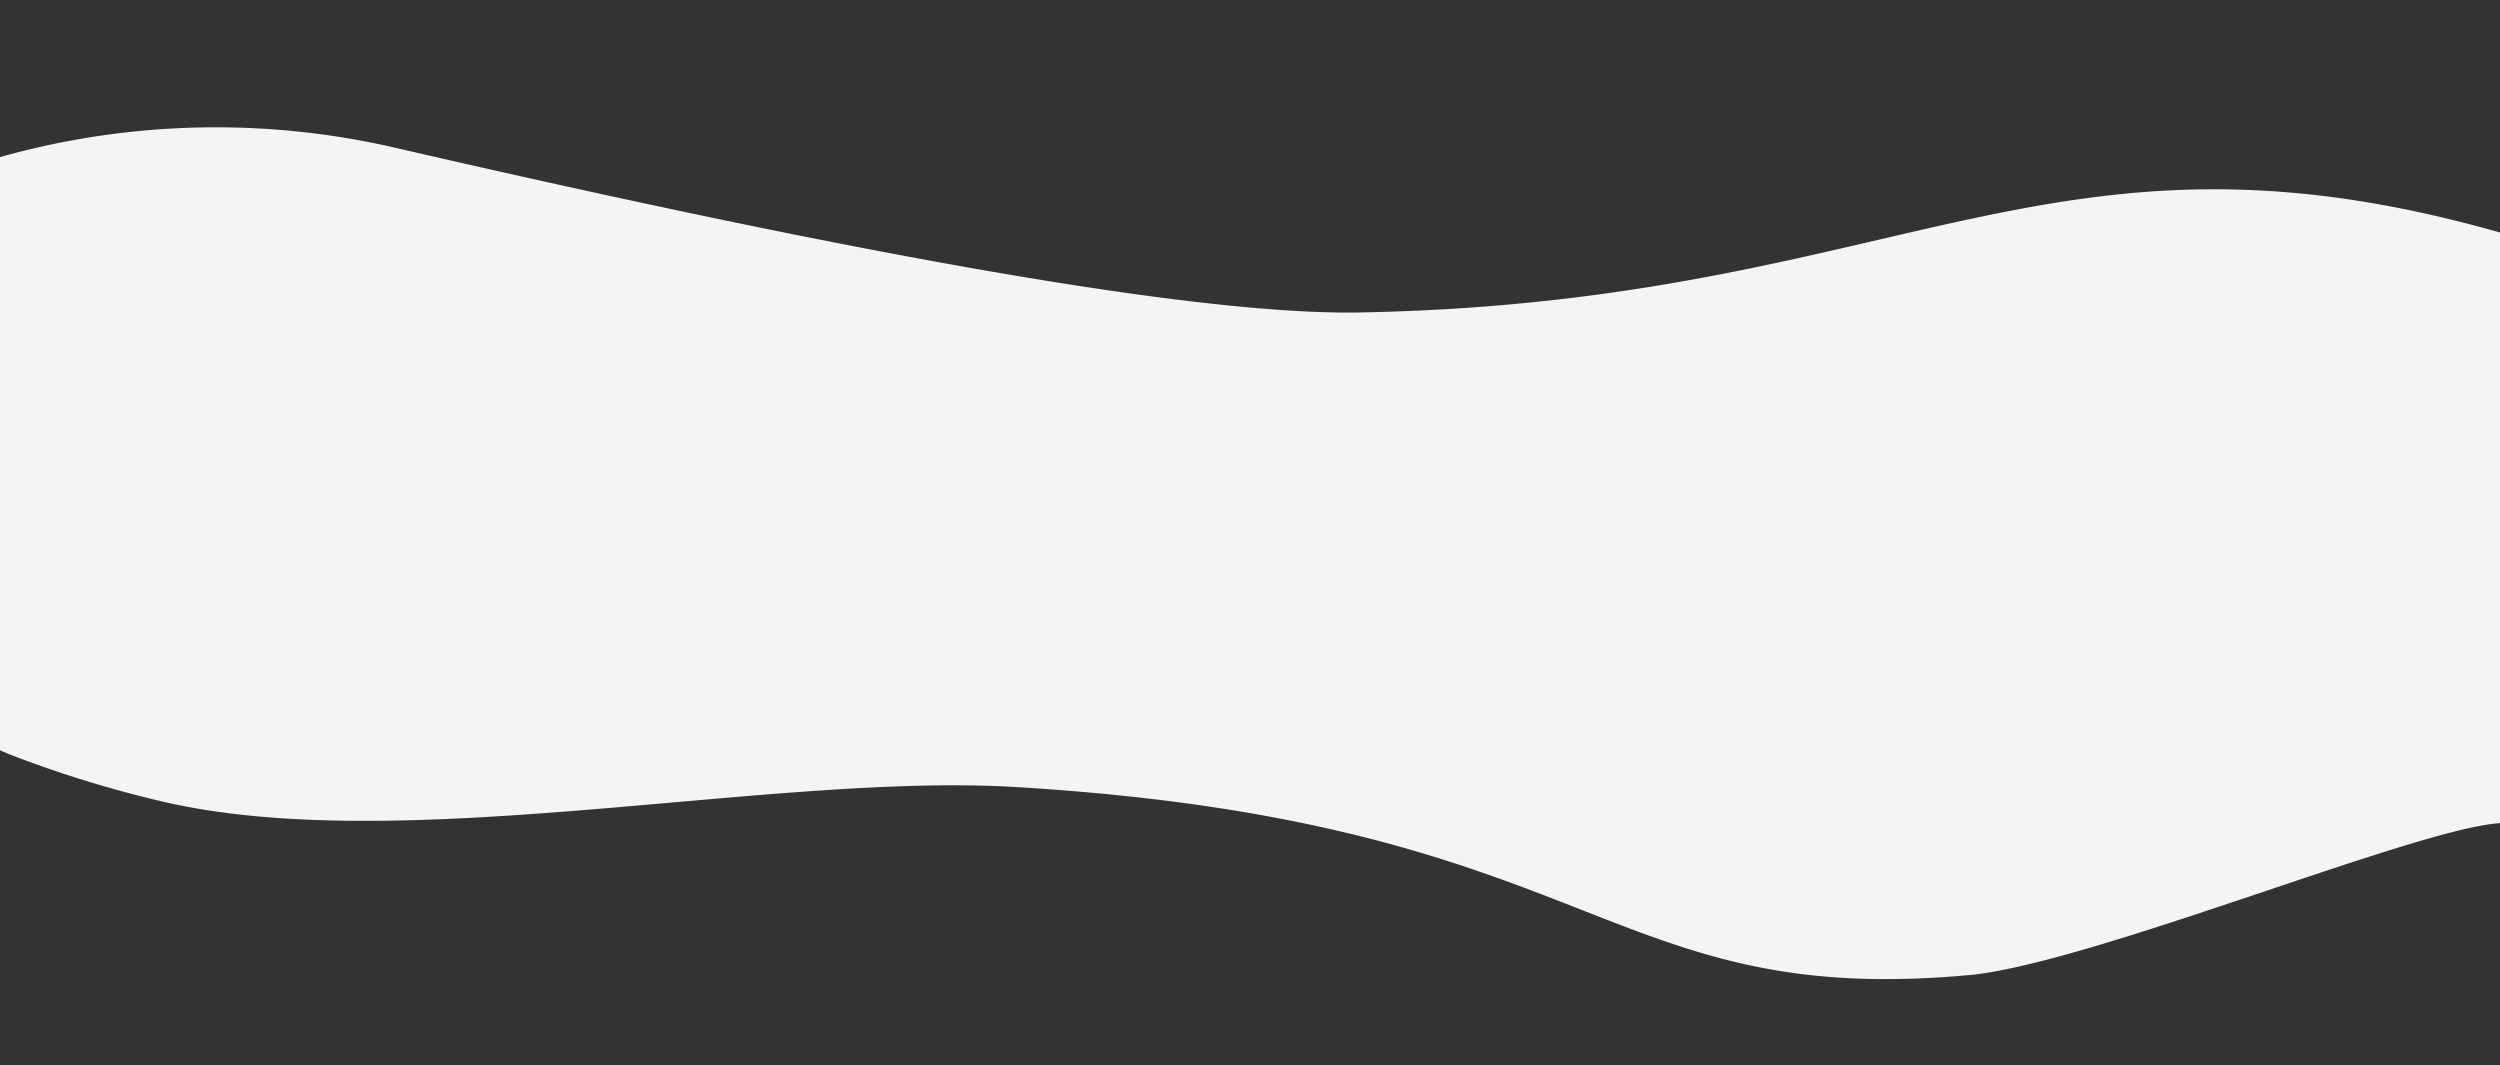
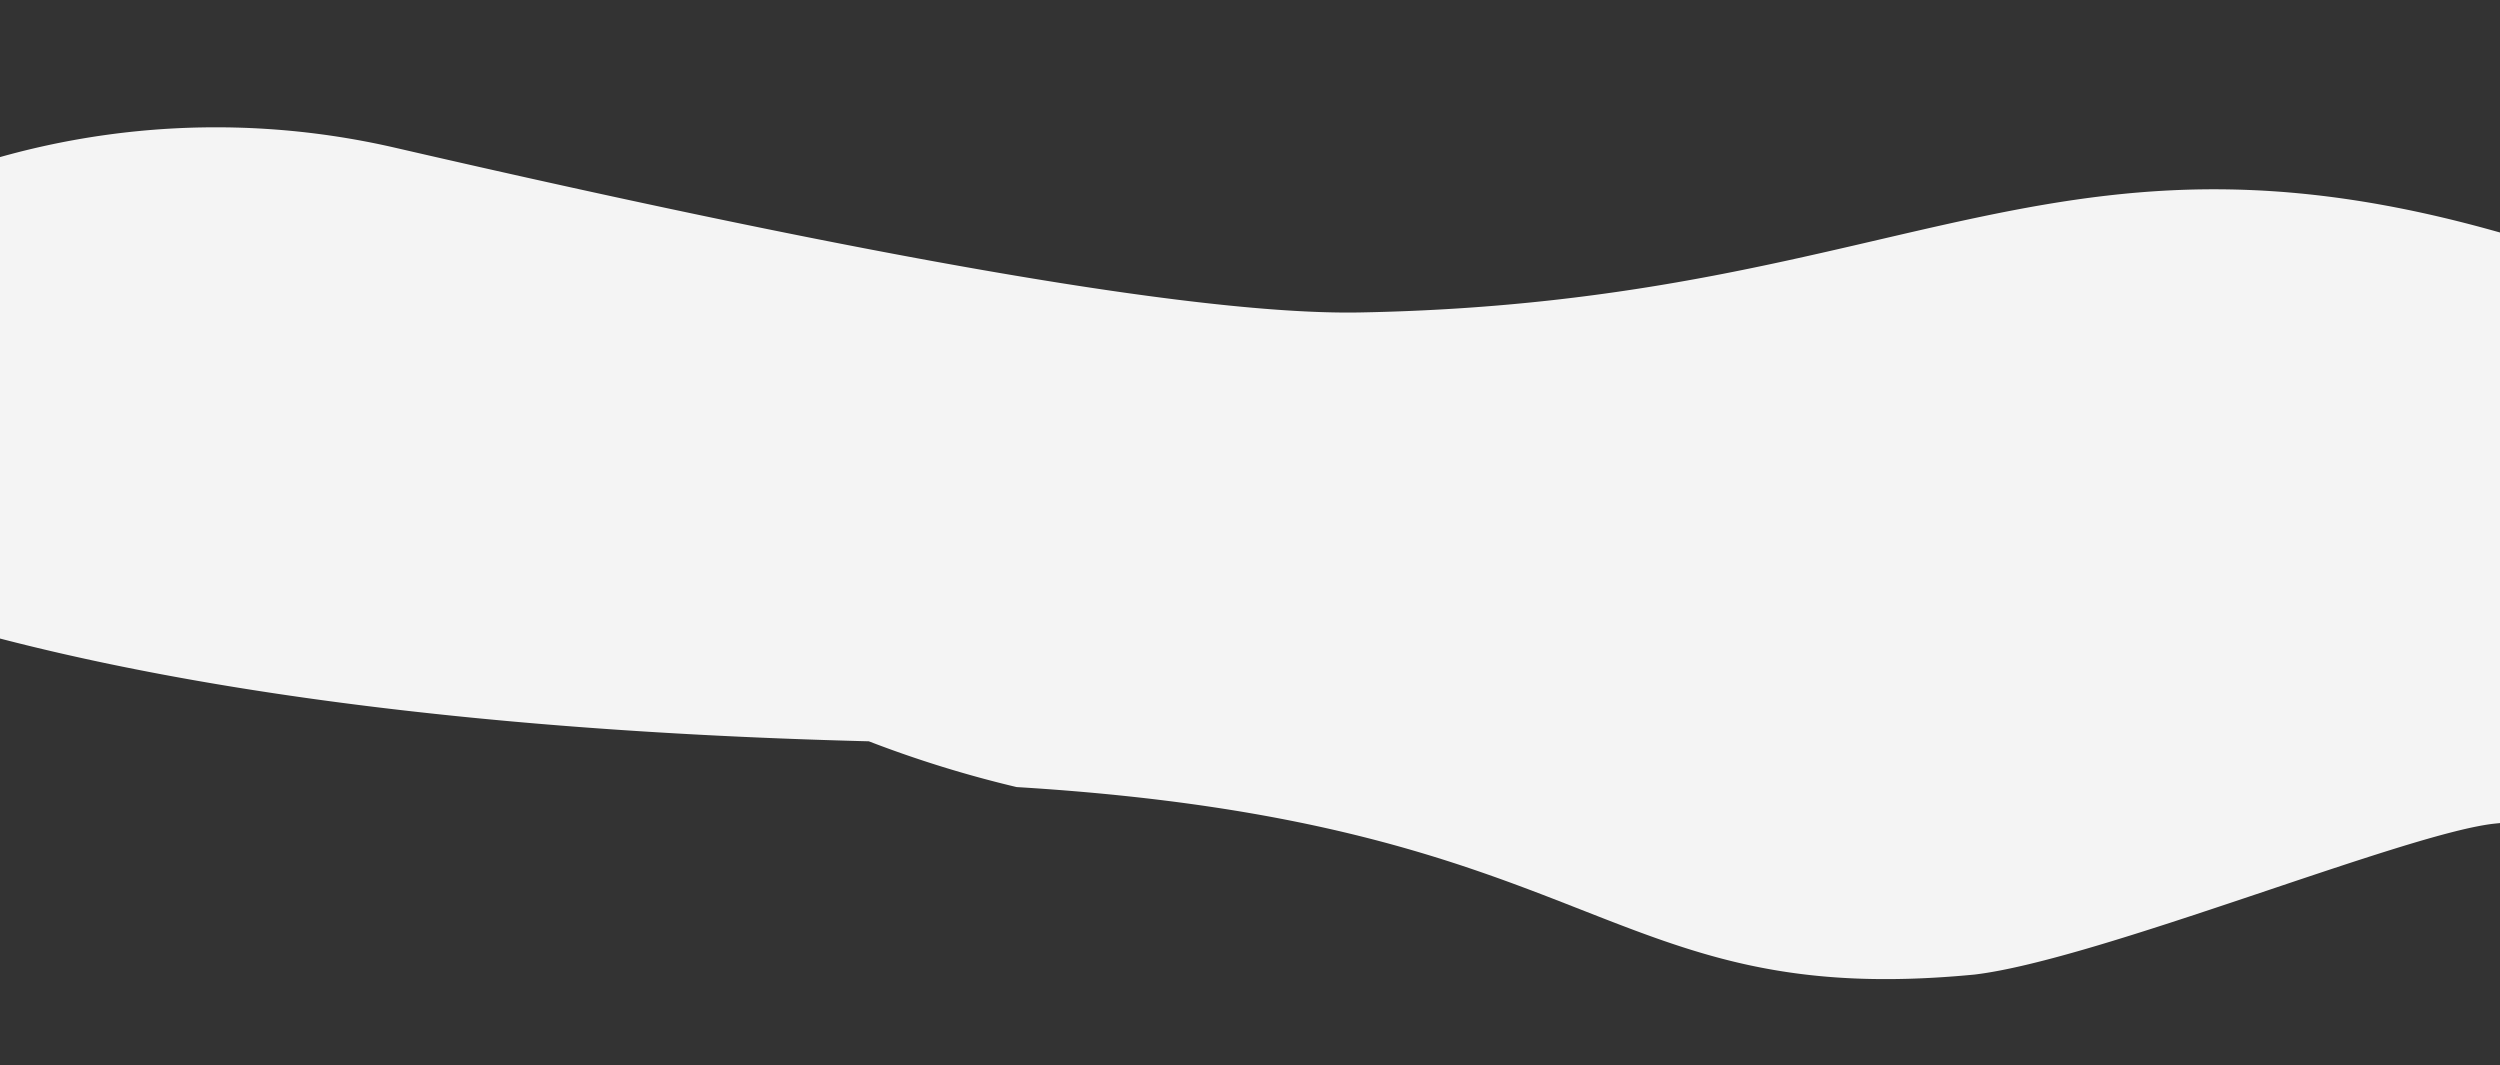
<svg xmlns="http://www.w3.org/2000/svg" viewBox="0 0 1839.22 783.719" height="783.719" width="1839.22" data-name="Layer 1" id="Layer_1">
  <rect x="0" y="0" width="1839.22" height="783.719" fill="#333333" stroke="none" />
  <g data-name="Group 15" id="Group_15">
-     <path style="fill:#f4f4f4" d="M-283.088,339.172C-326.618,280.456-210.3,203.3-82.074,145.417a586.476,586.476,0,0,1,372.986-36.678C546.543,167.684,857.153,232.5,1000.293,229.871c414.092-7.594,513.726-164.937,878.405-46.786,285.612,92.534,322.9,197.315,334.289,309.568,4.44,43.77-255.345,101.155-376.968,113.2C1771.329,612.26,1544,706.07,1452.7,716.968,1179.017,743.437,1179.129,605.245,747.9,579.039c-180.99-11-454.767,52.574-631.21,9.976a844.622,844.622,0,0,1-108.7-33.669C-63.4,527.462-259.319,371.235-283.088,339.172Z" data-name="Path 2" id="Path_2" />
+     <path style="fill:#f4f4f4" d="M-283.088,339.172C-326.618,280.456-210.3,203.3-82.074,145.417a586.476,586.476,0,0,1,372.986-36.678C546.543,167.684,857.153,232.5,1000.293,229.871c414.092-7.594,513.726-164.937,878.405-46.786,285.612,92.534,322.9,197.315,334.289,309.568,4.44,43.77-255.345,101.155-376.968,113.2C1771.329,612.26,1544,706.07,1452.7,716.968,1179.017,743.437,1179.129,605.245,747.9,579.039a844.622,844.622,0,0,1-108.7-33.669C-63.4,527.462-259.319,371.235-283.088,339.172Z" data-name="Path 2" id="Path_2" />
  </g>
</svg>